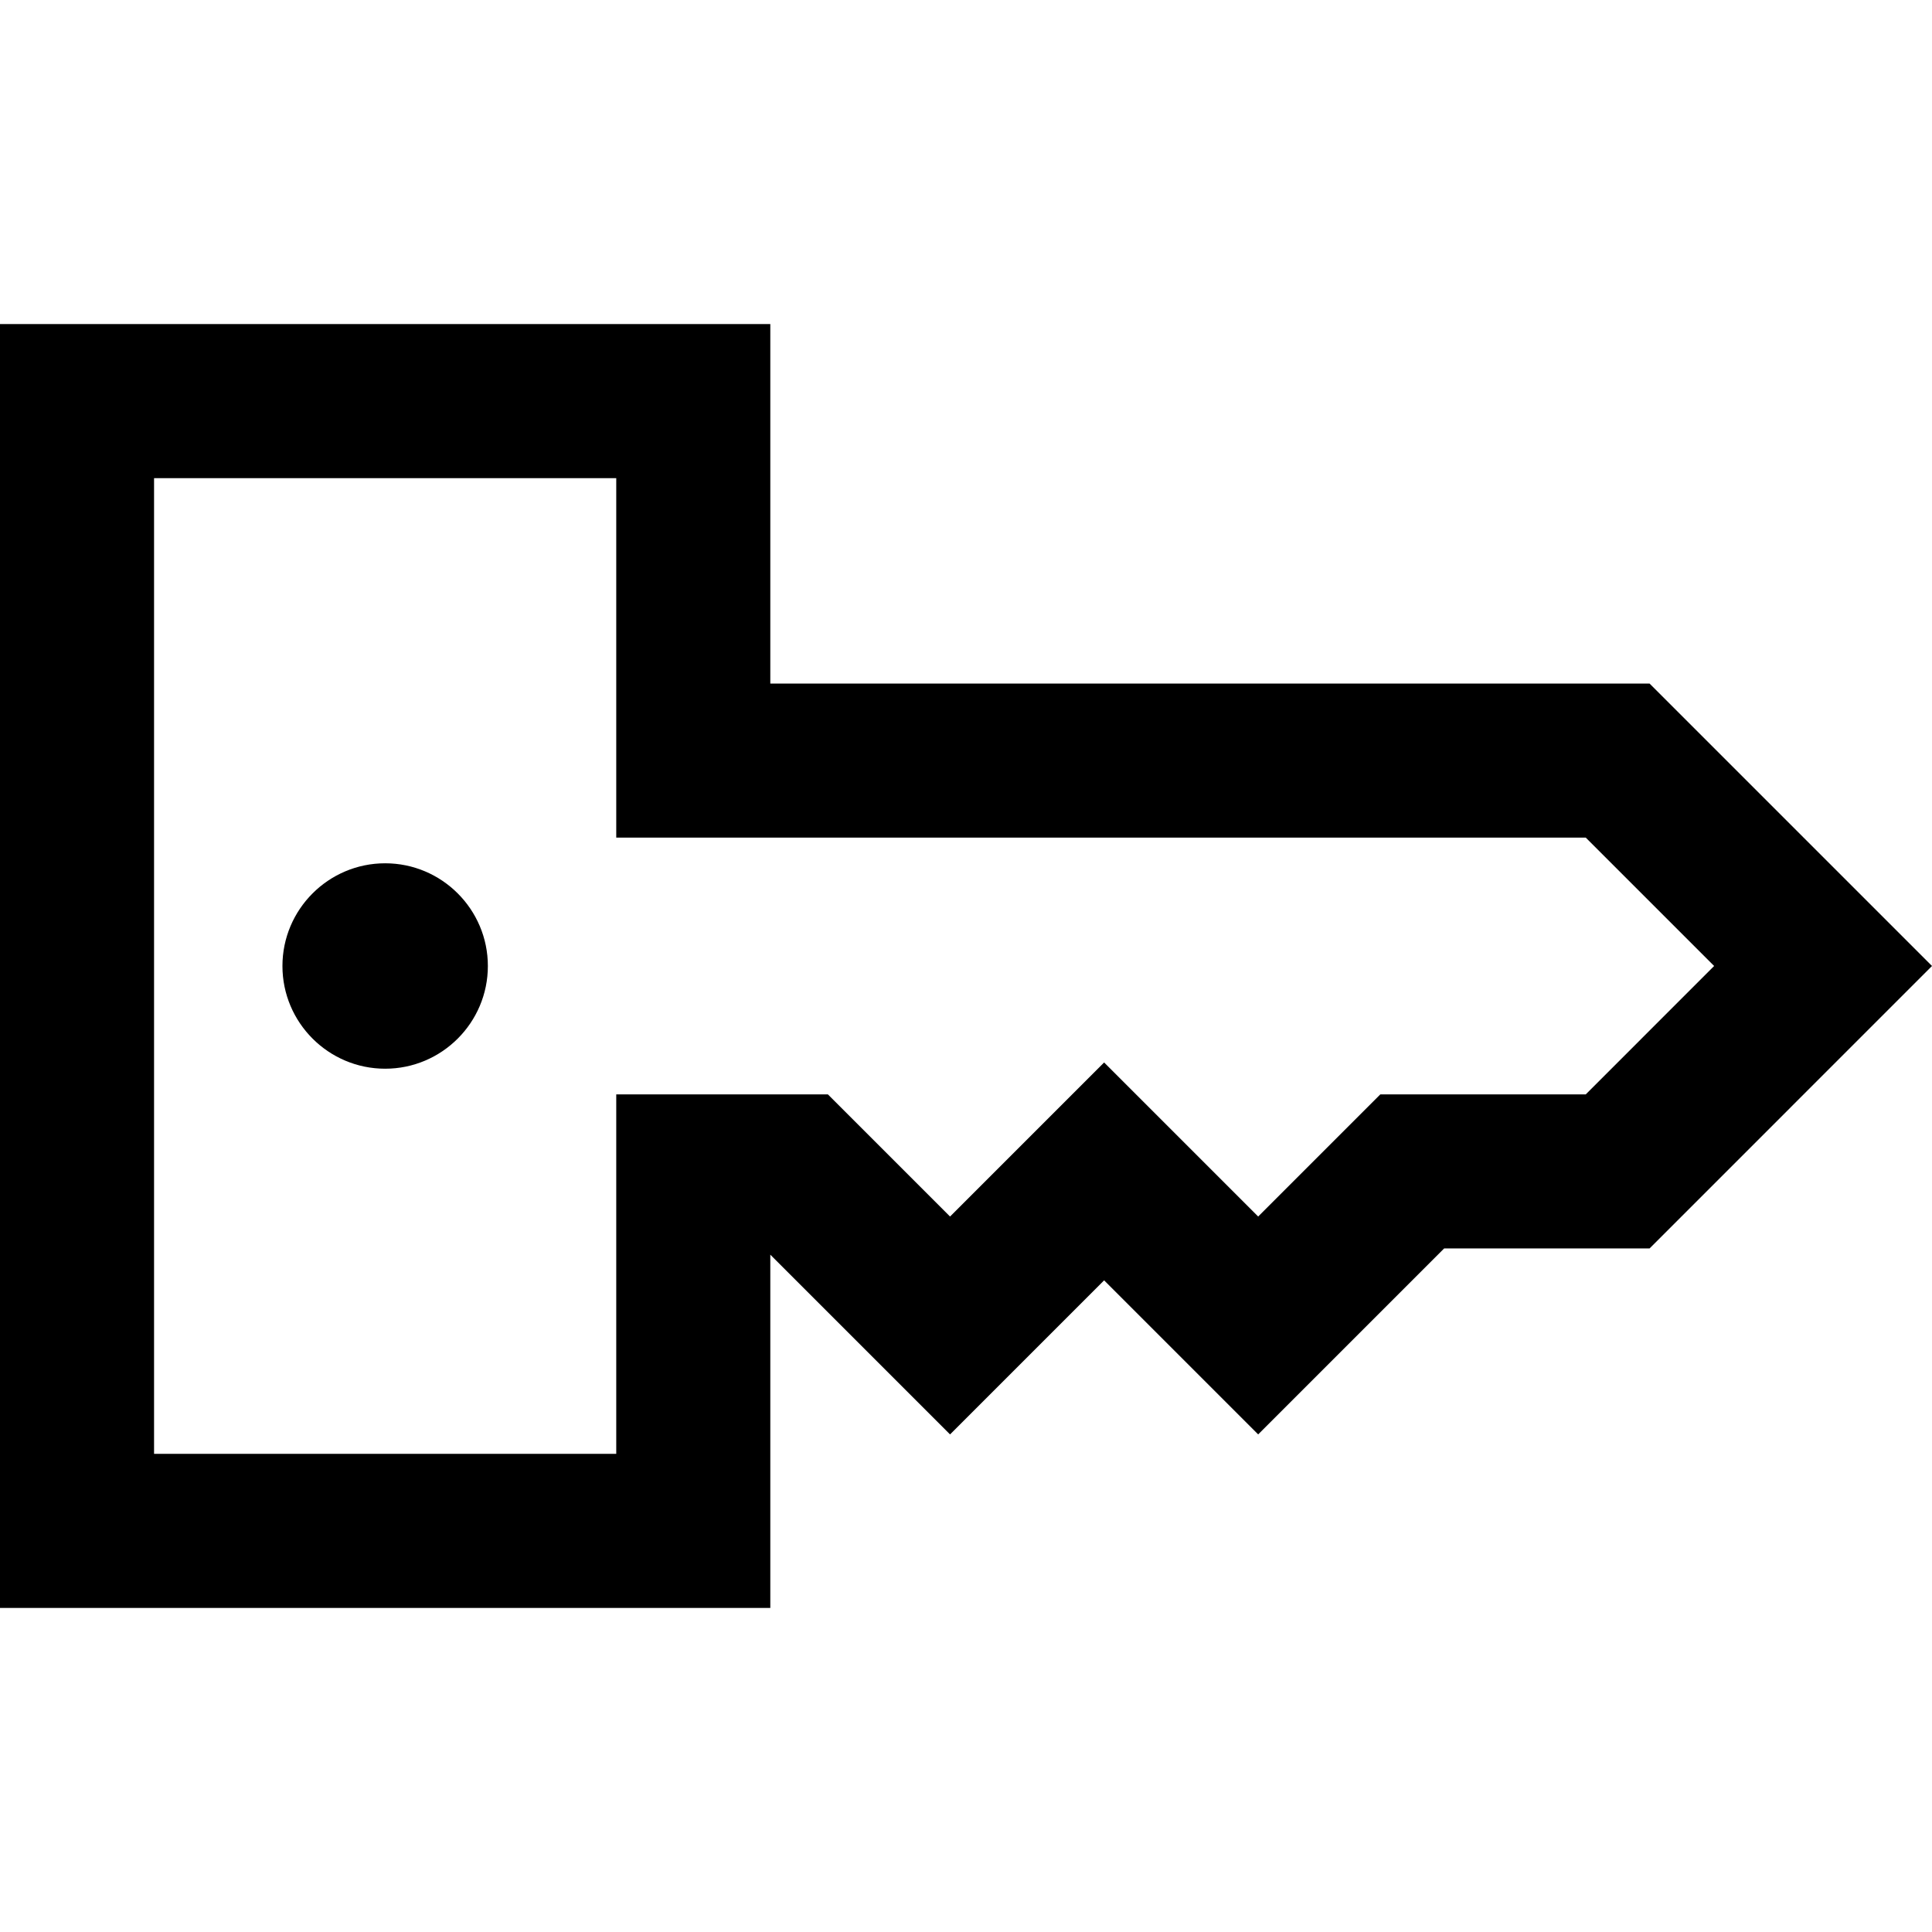
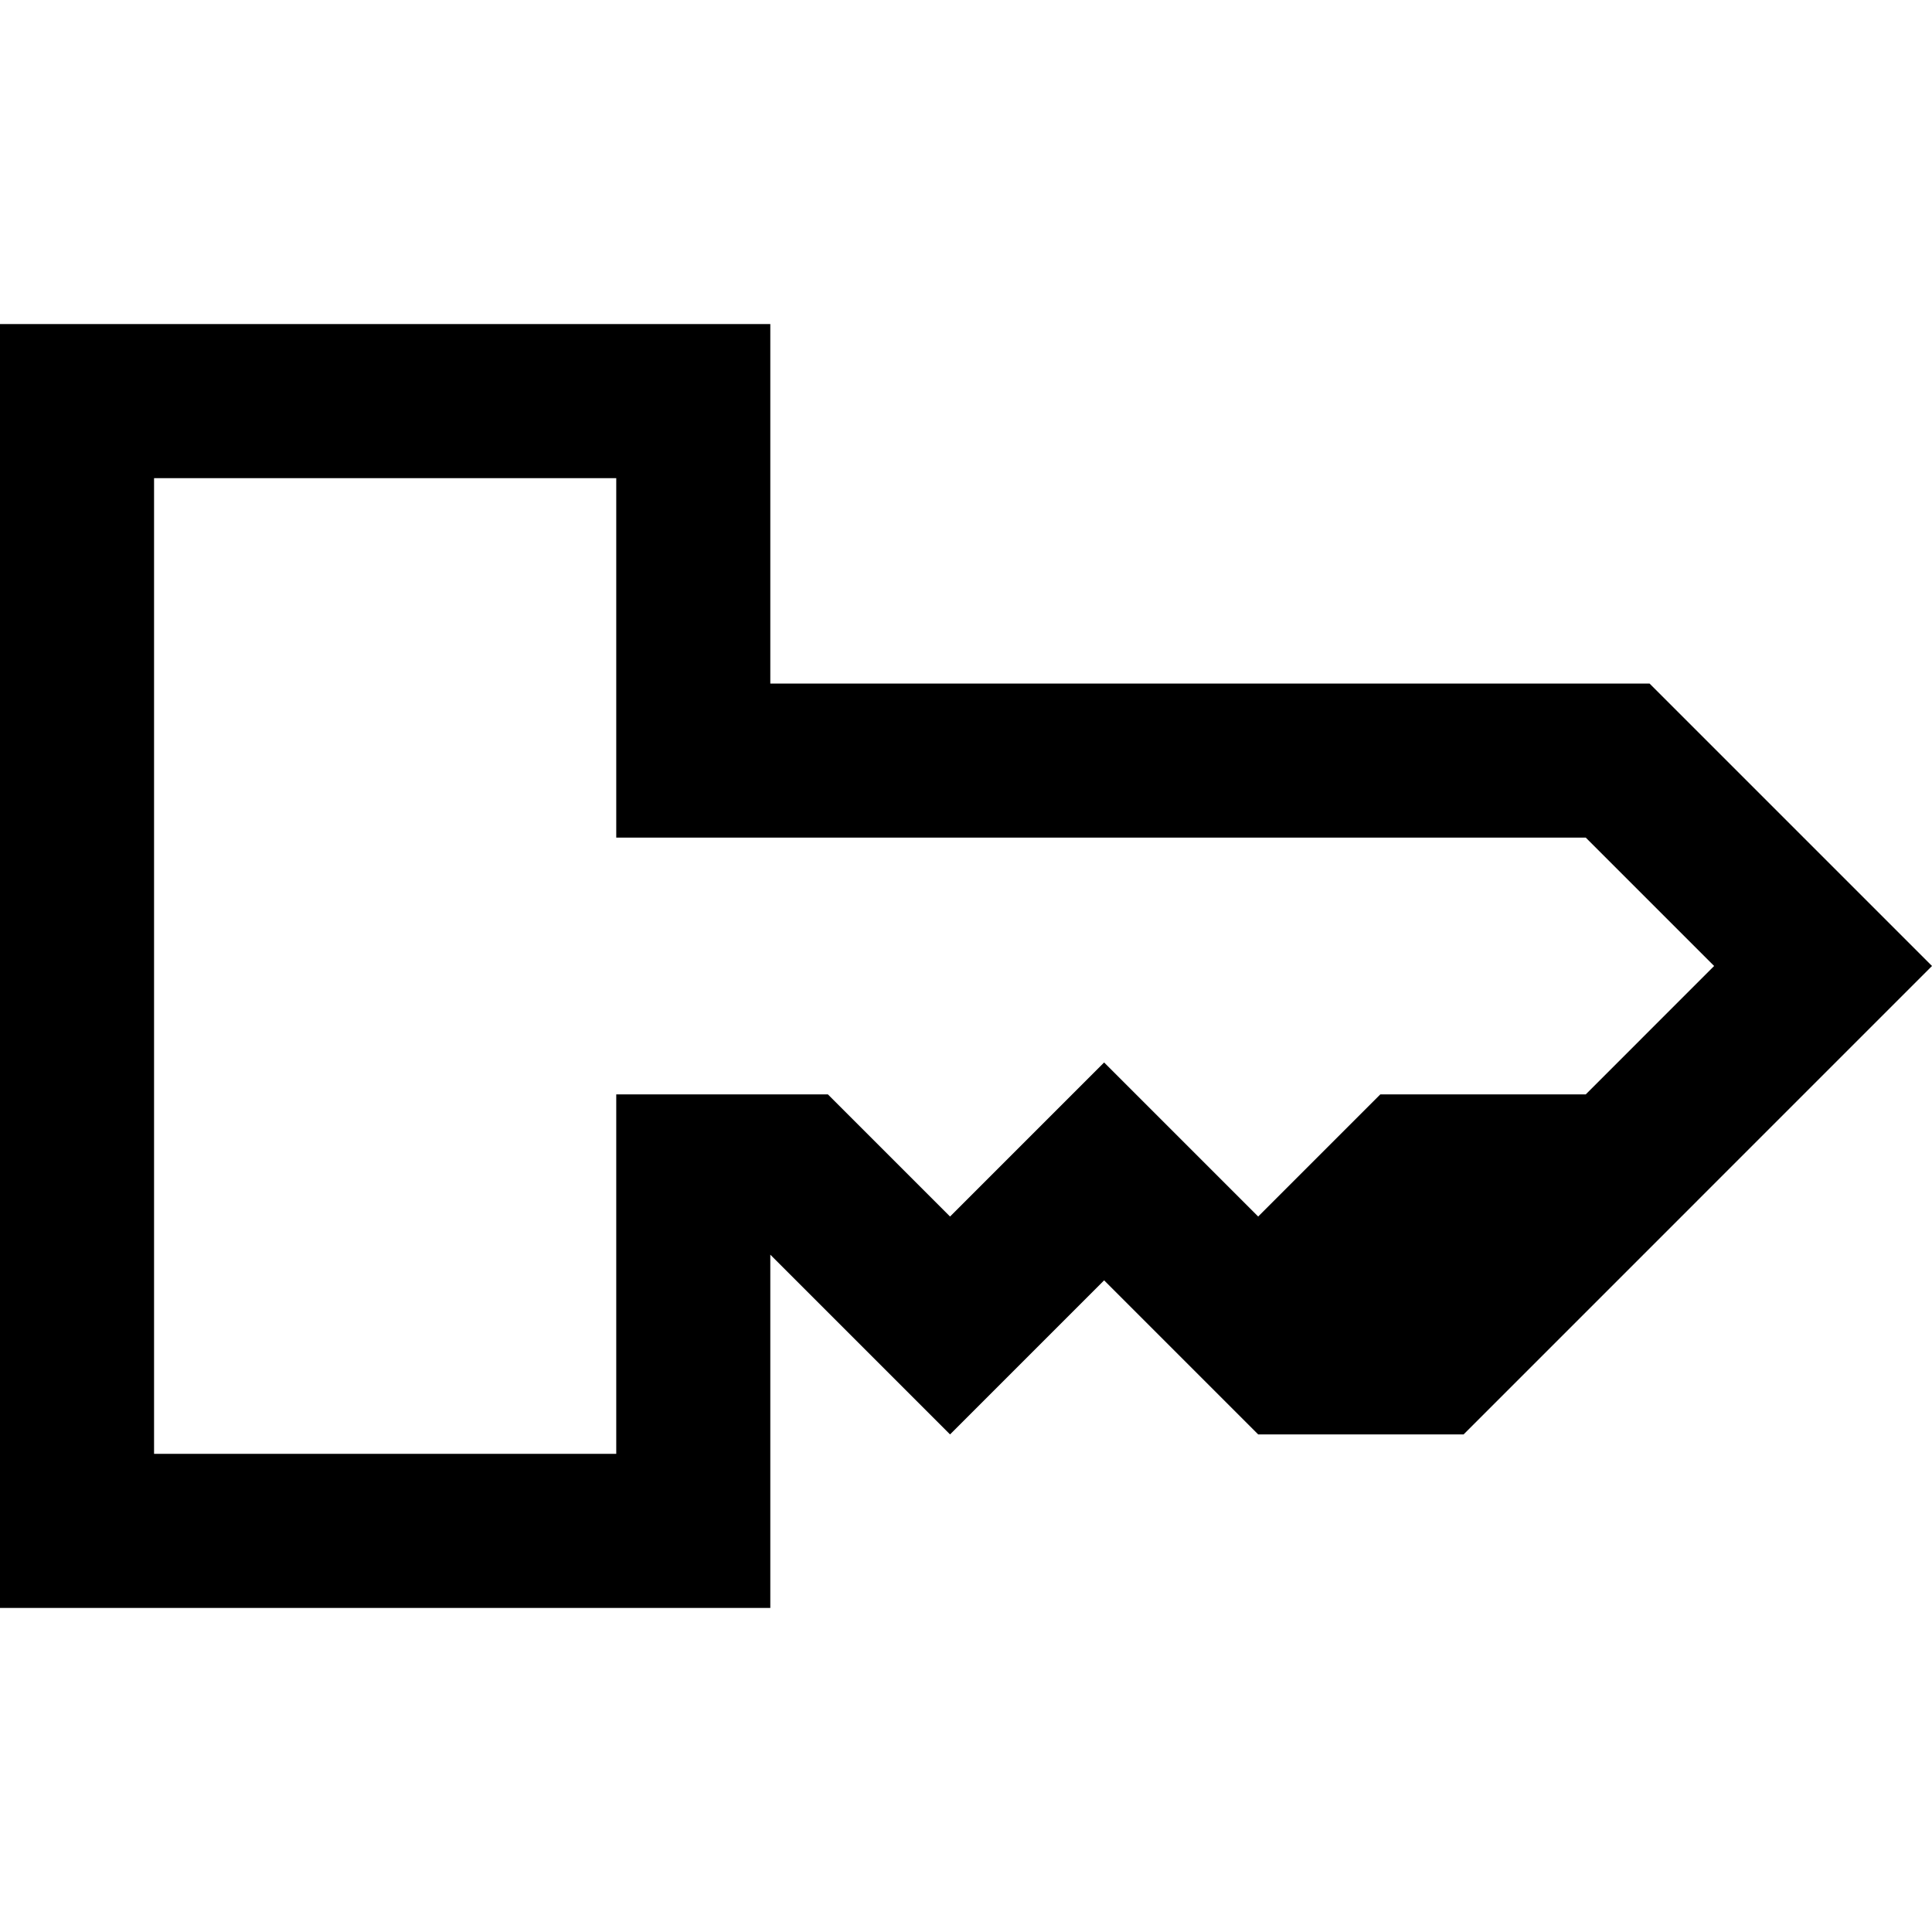
<svg xmlns="http://www.w3.org/2000/svg" fill="#000000" height="800px" width="800px" version="1.1" id="Layer_1" viewBox="0 0 512 512" xml:space="preserve">
  <g>
    <g>
-       <path d="M102.07,228.781c-15.008,0-27.219,12.21-27.219,27.219s12.21,27.219,27.219,27.219s27.219-12.21,27.219-27.219    S117.078,228.781,102.07,228.781z" />
-     </g>
+       </g>
  </g>
  <g>
    <g>
-       <path d="M437.149,181.149H204.14V85.884H0v340.233h204.14v-93.614l47.633,47.633l40.828-40.828l40.828,40.828l49.283-49.283    h54.437L512,256L437.149,181.149z M420.238,290.022h-54.437l-32.372,32.372L292.6,281.566l-40.828,40.828L219.4,290.023h-56.088    v95.265H40.828V126.71h122.484v95.265h256.926l34.023,34.023L420.238,290.022z" />
+       <path d="M437.149,181.149H204.14V85.884H0v340.233h204.14v-93.614l47.633,47.633l40.828-40.828l40.828,40.828h54.437L512,256L437.149,181.149z M420.238,290.022h-54.437l-32.372,32.372L292.6,281.566l-40.828,40.828L219.4,290.023h-56.088    v95.265H40.828V126.71h122.484v95.265h256.926l34.023,34.023L420.238,290.022z" />
    </g>
  </g>
</svg>